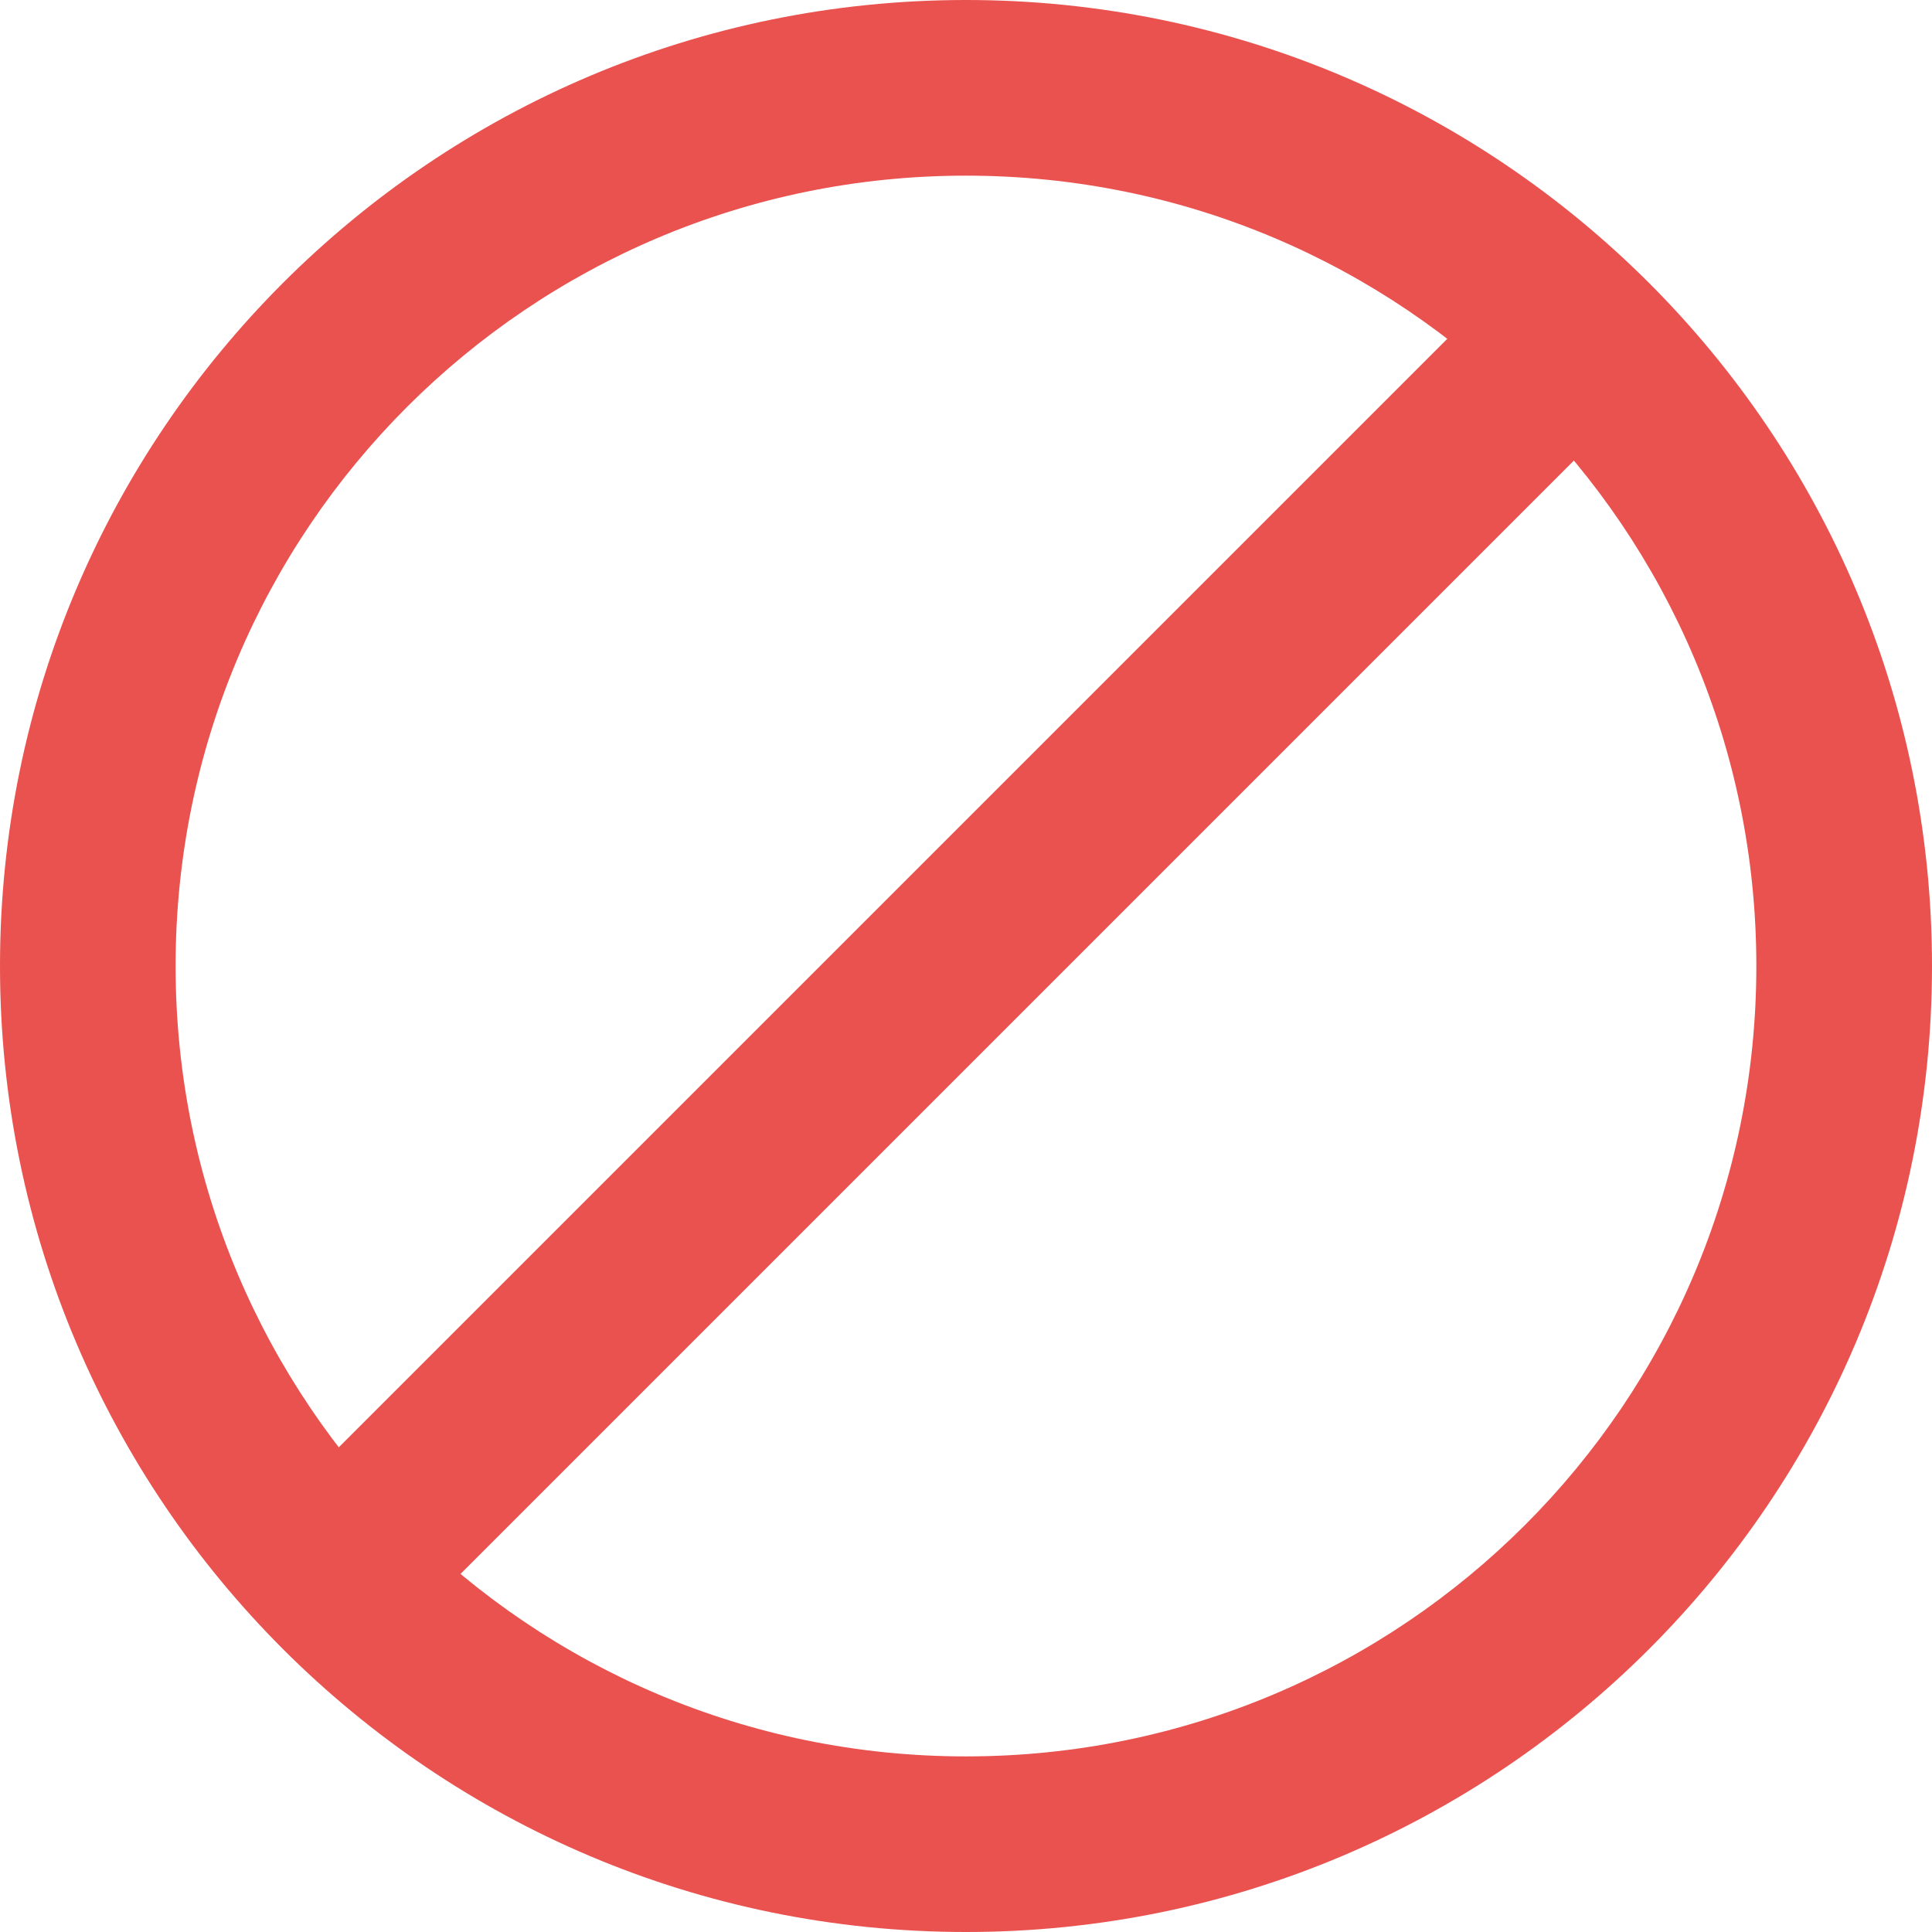
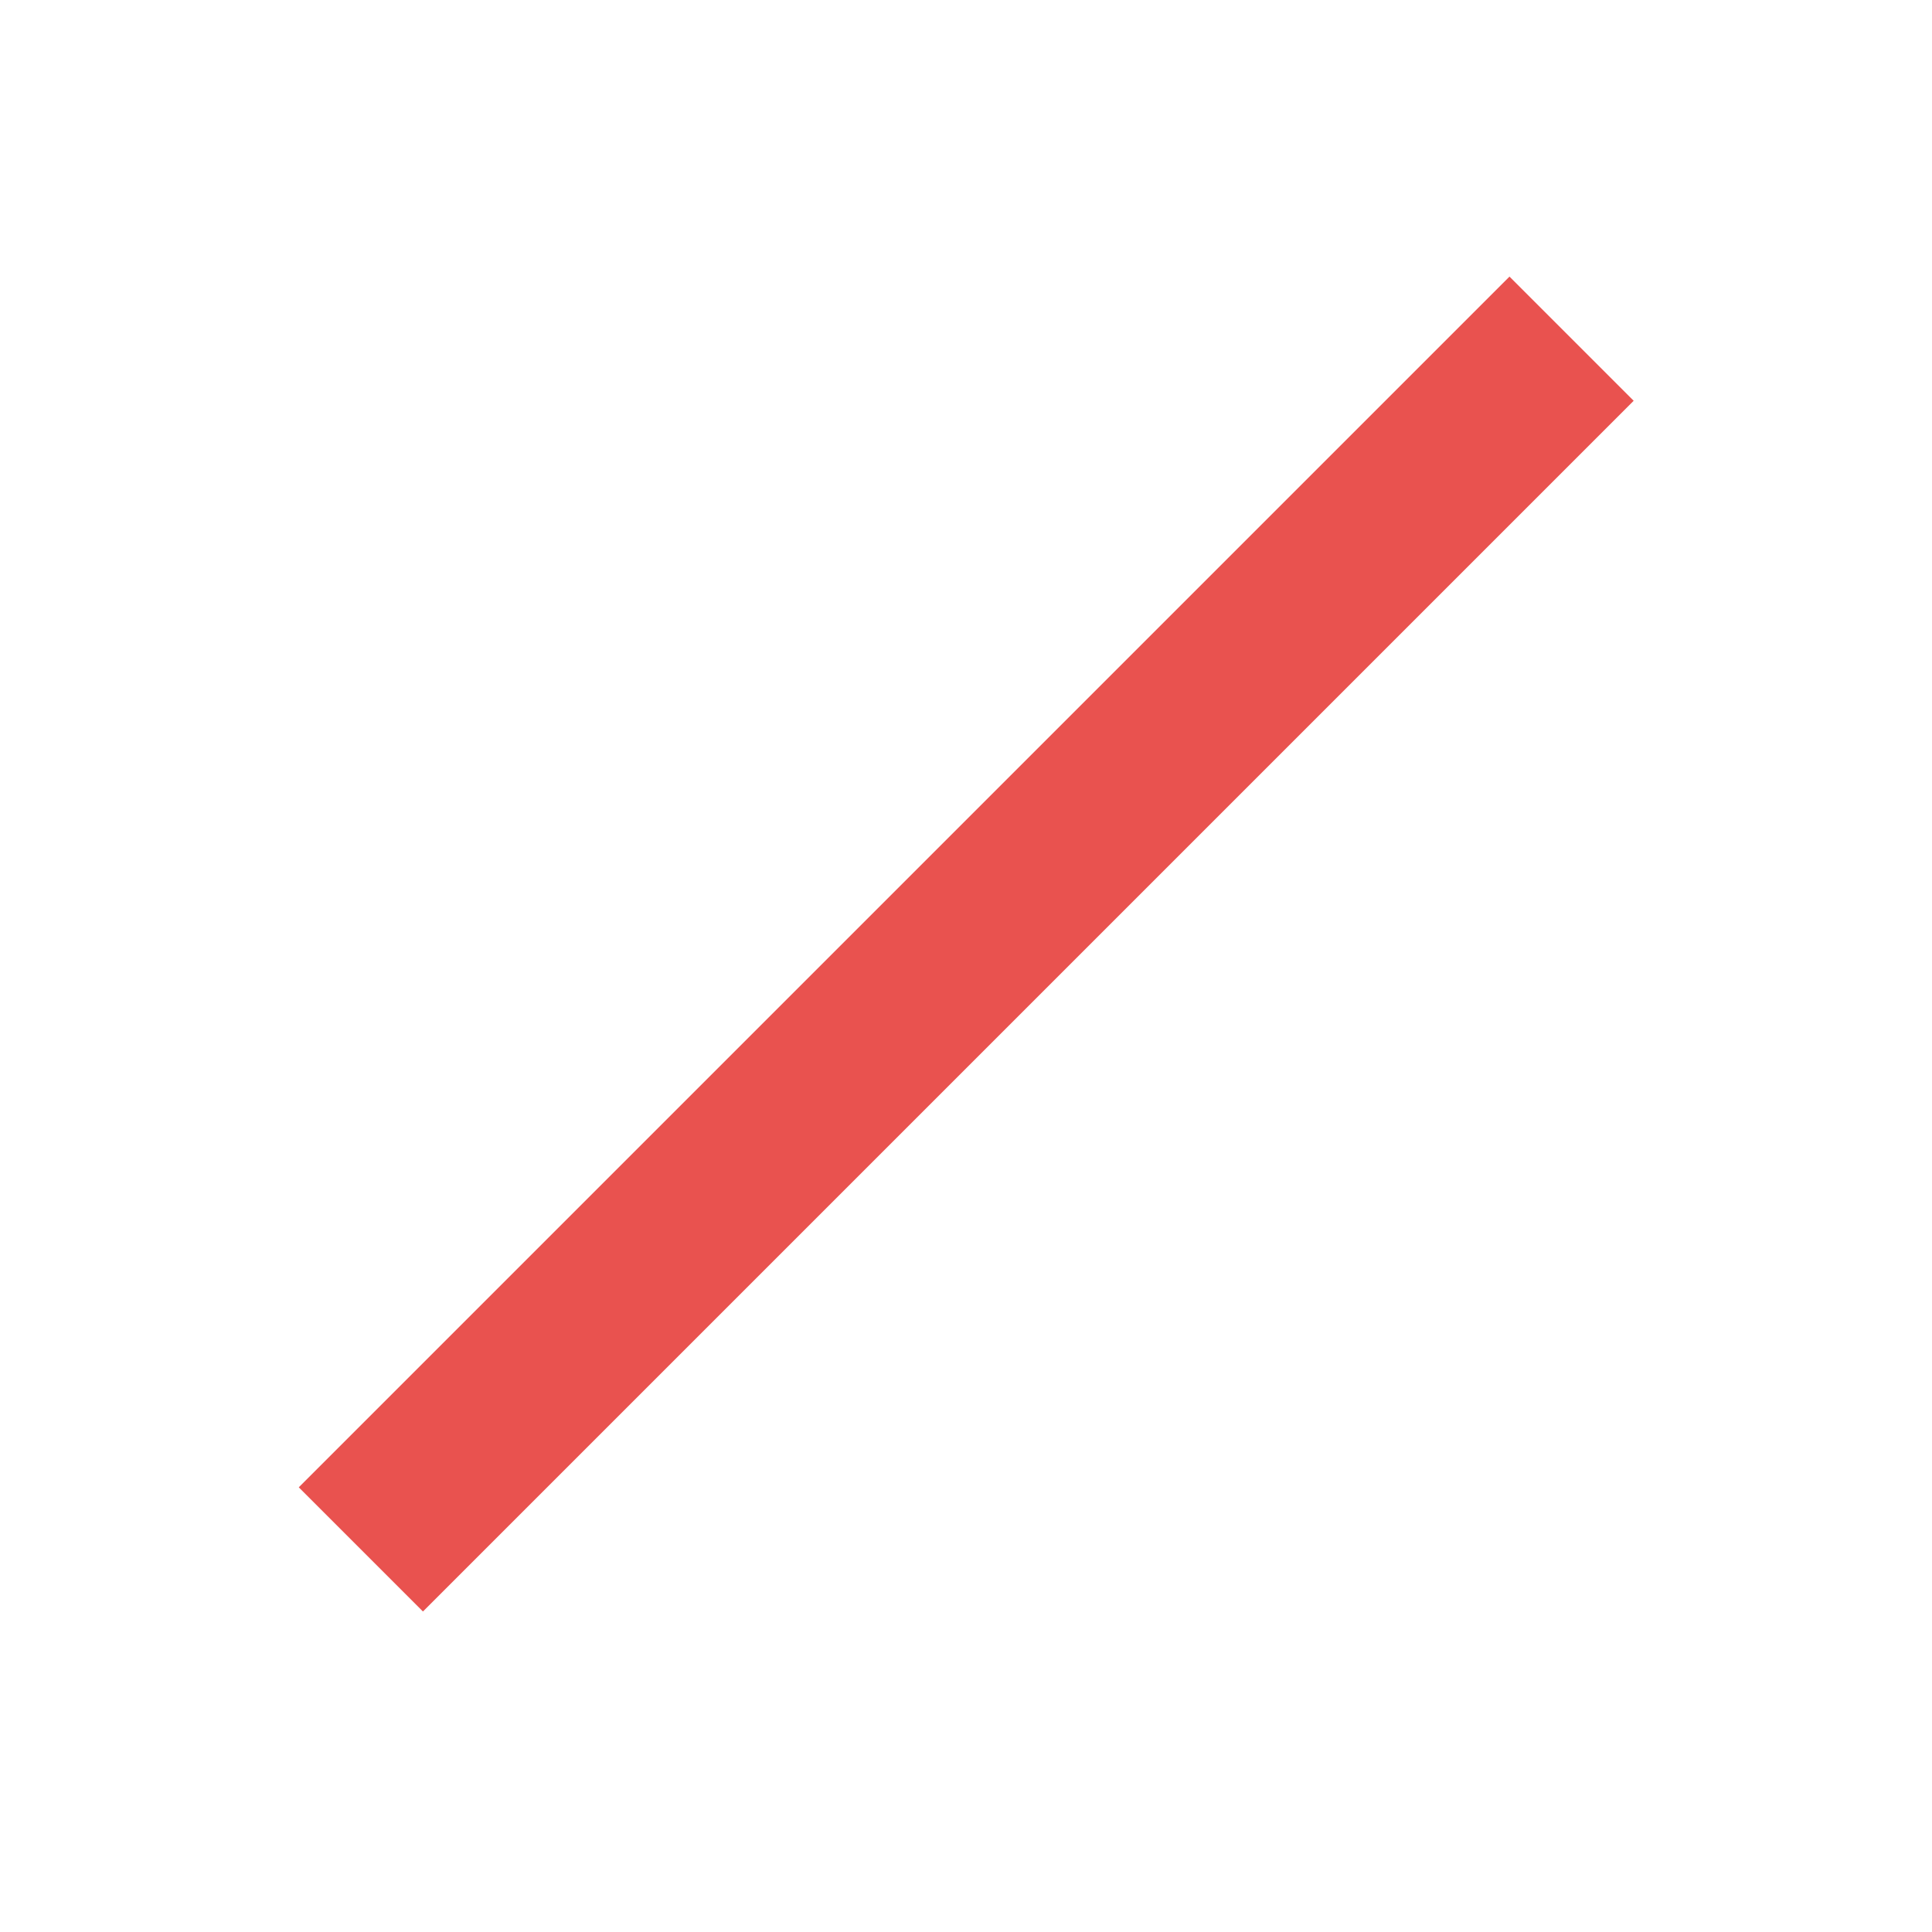
<svg xmlns="http://www.w3.org/2000/svg" version="1.1" id="Calque_1" x="0px" y="0px" width="34.515px" height="34.515px" viewBox="0 0 34.515 34.515" enable-background="new 0 0 34.515 34.515" xml:space="preserve">
  <title>closure</title>
  <g>
    <g>
-       <path fill="#E9524F" d="M17.257,34.515C7.727,34.515,0,26.788,0,17.258S7.727,0,17.257,0s17.258,7.727,17.258,17.258    S26.788,34.515,17.257,34.515z M17.257,3.138c-7.805,0-14.12,6.315-14.12,14.12s6.315,14.12,14.12,14.12s14.12-6.315,14.12-14.12    S25.063,3.138,17.257,3.138z" />
-     </g>
+       </g>
    <g>
      <rect x="1.961" y="15.296" transform="matrix(-0.707 0.707 -0.707 -0.707 41.386 16.588)" fill="#E9524F" width="30.593" height="3.138" />
    </g>
  </g>
</svg>